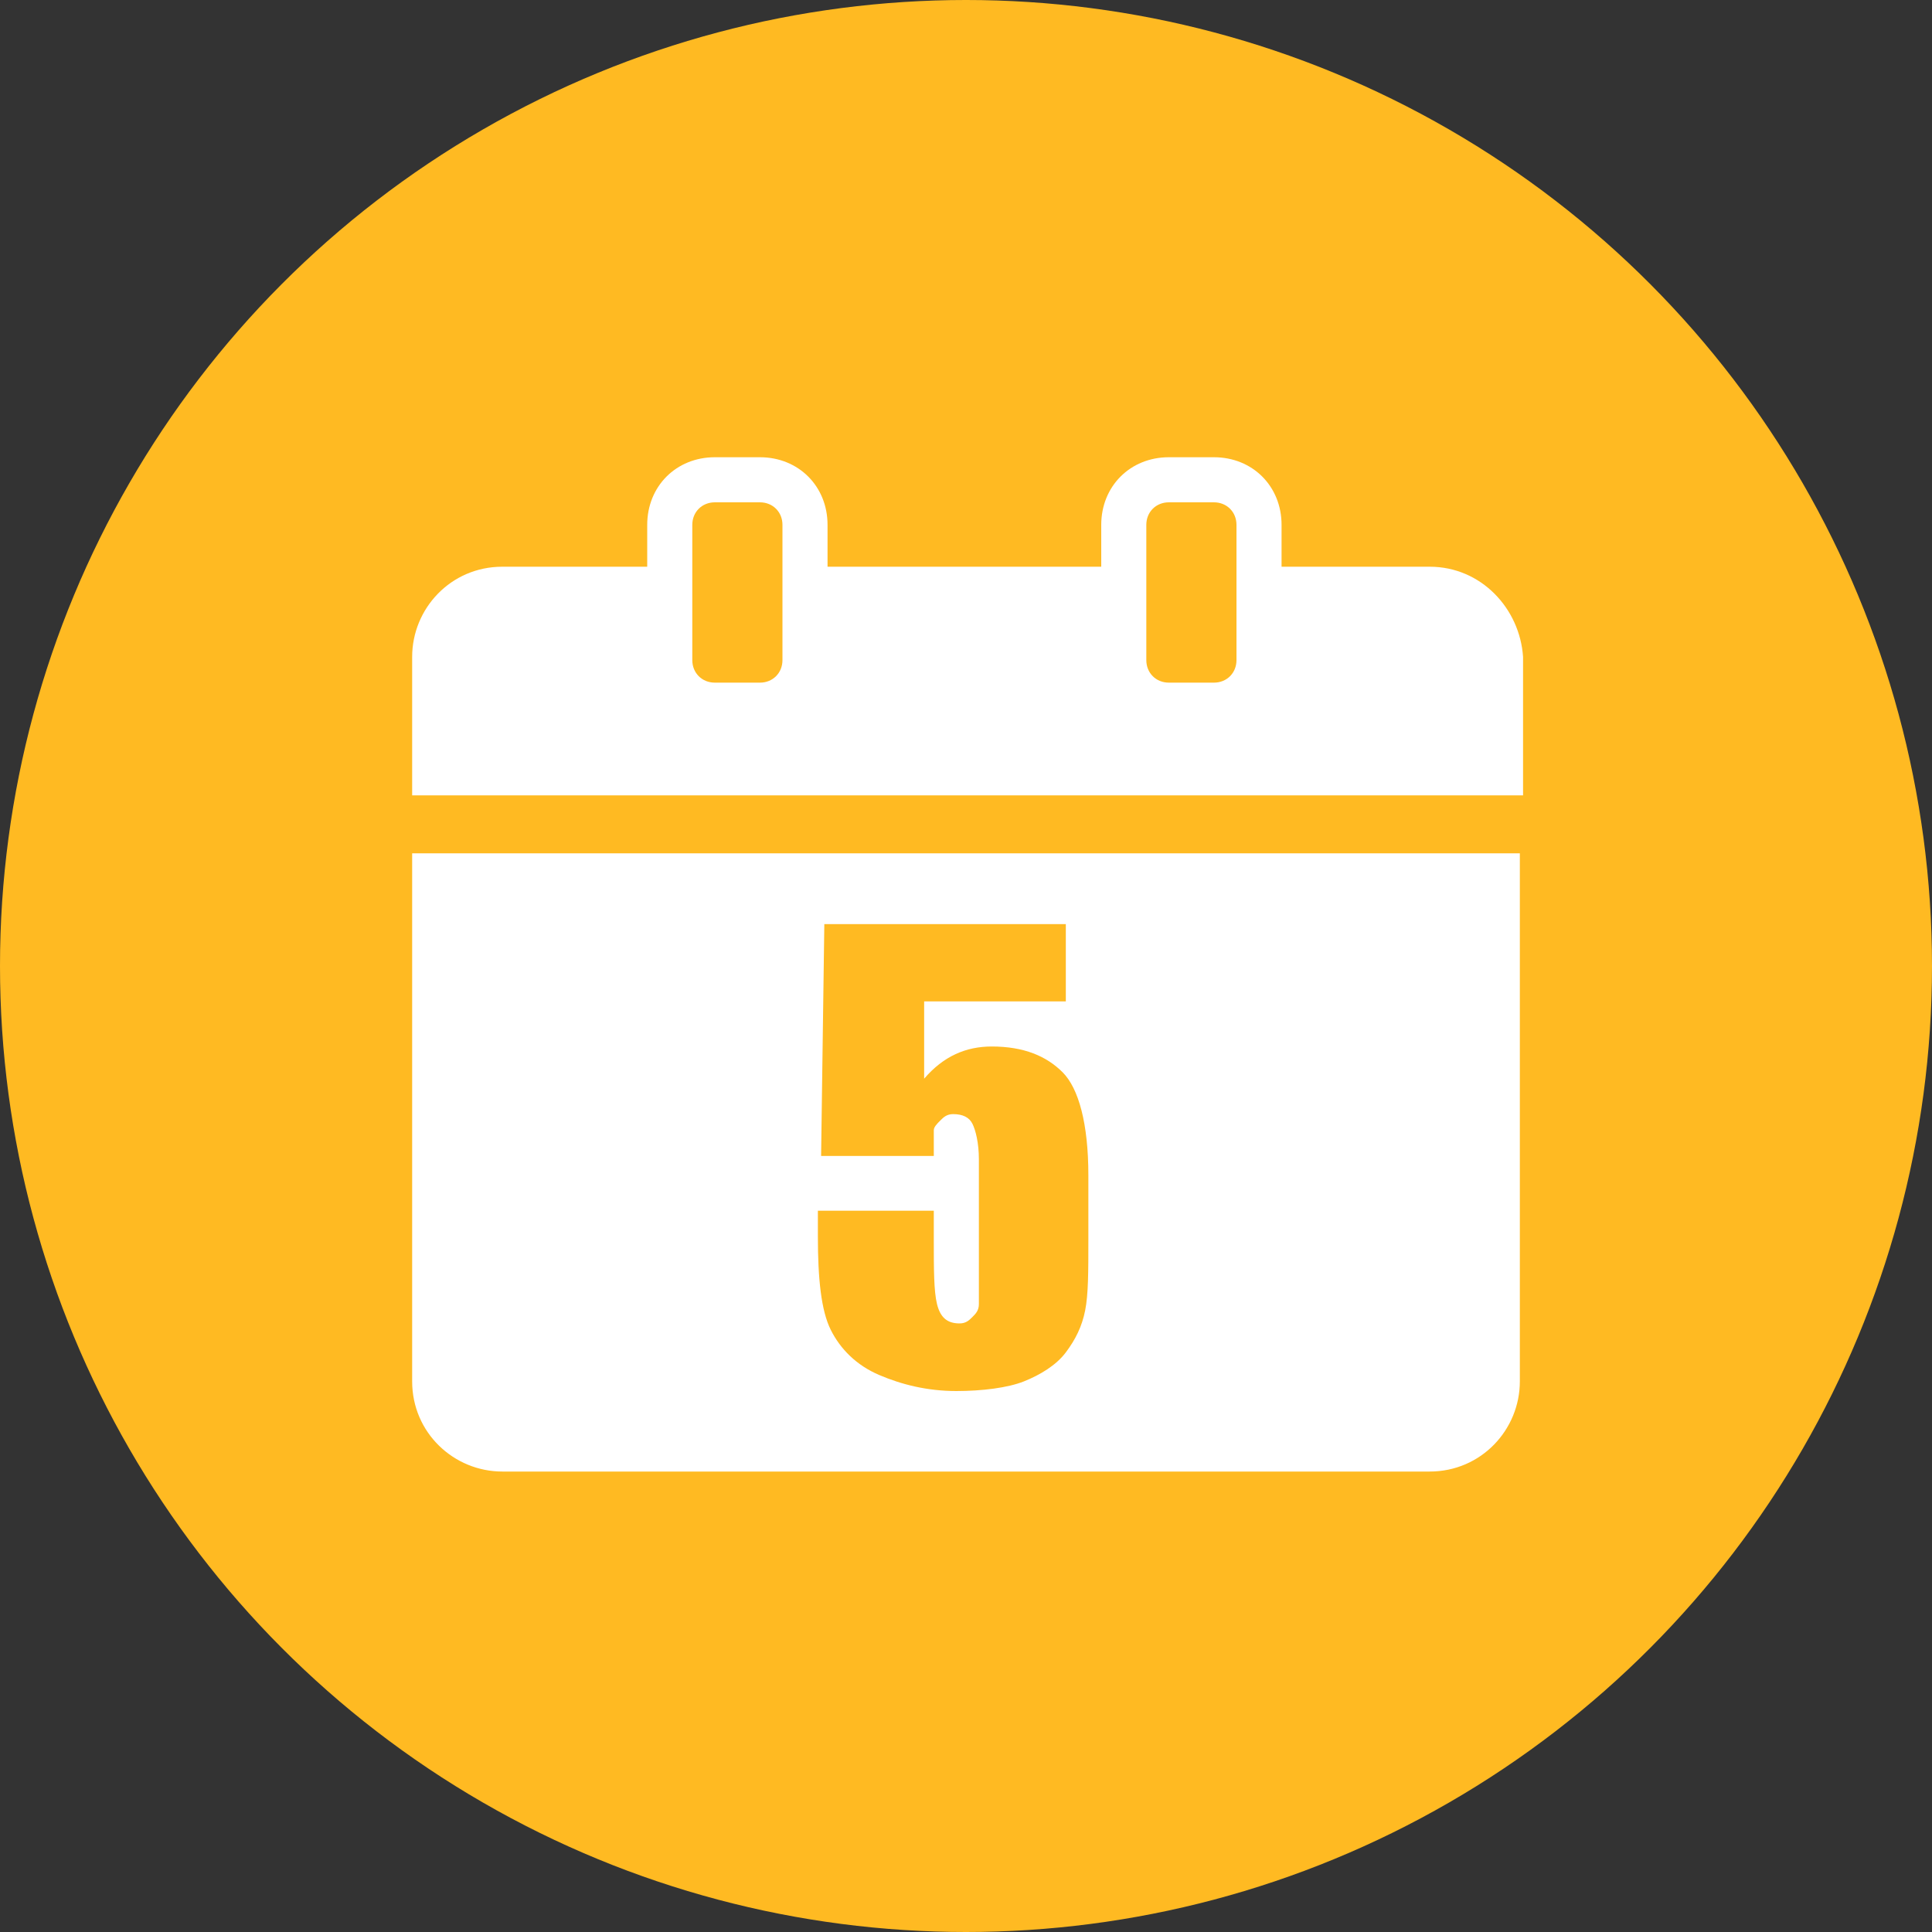
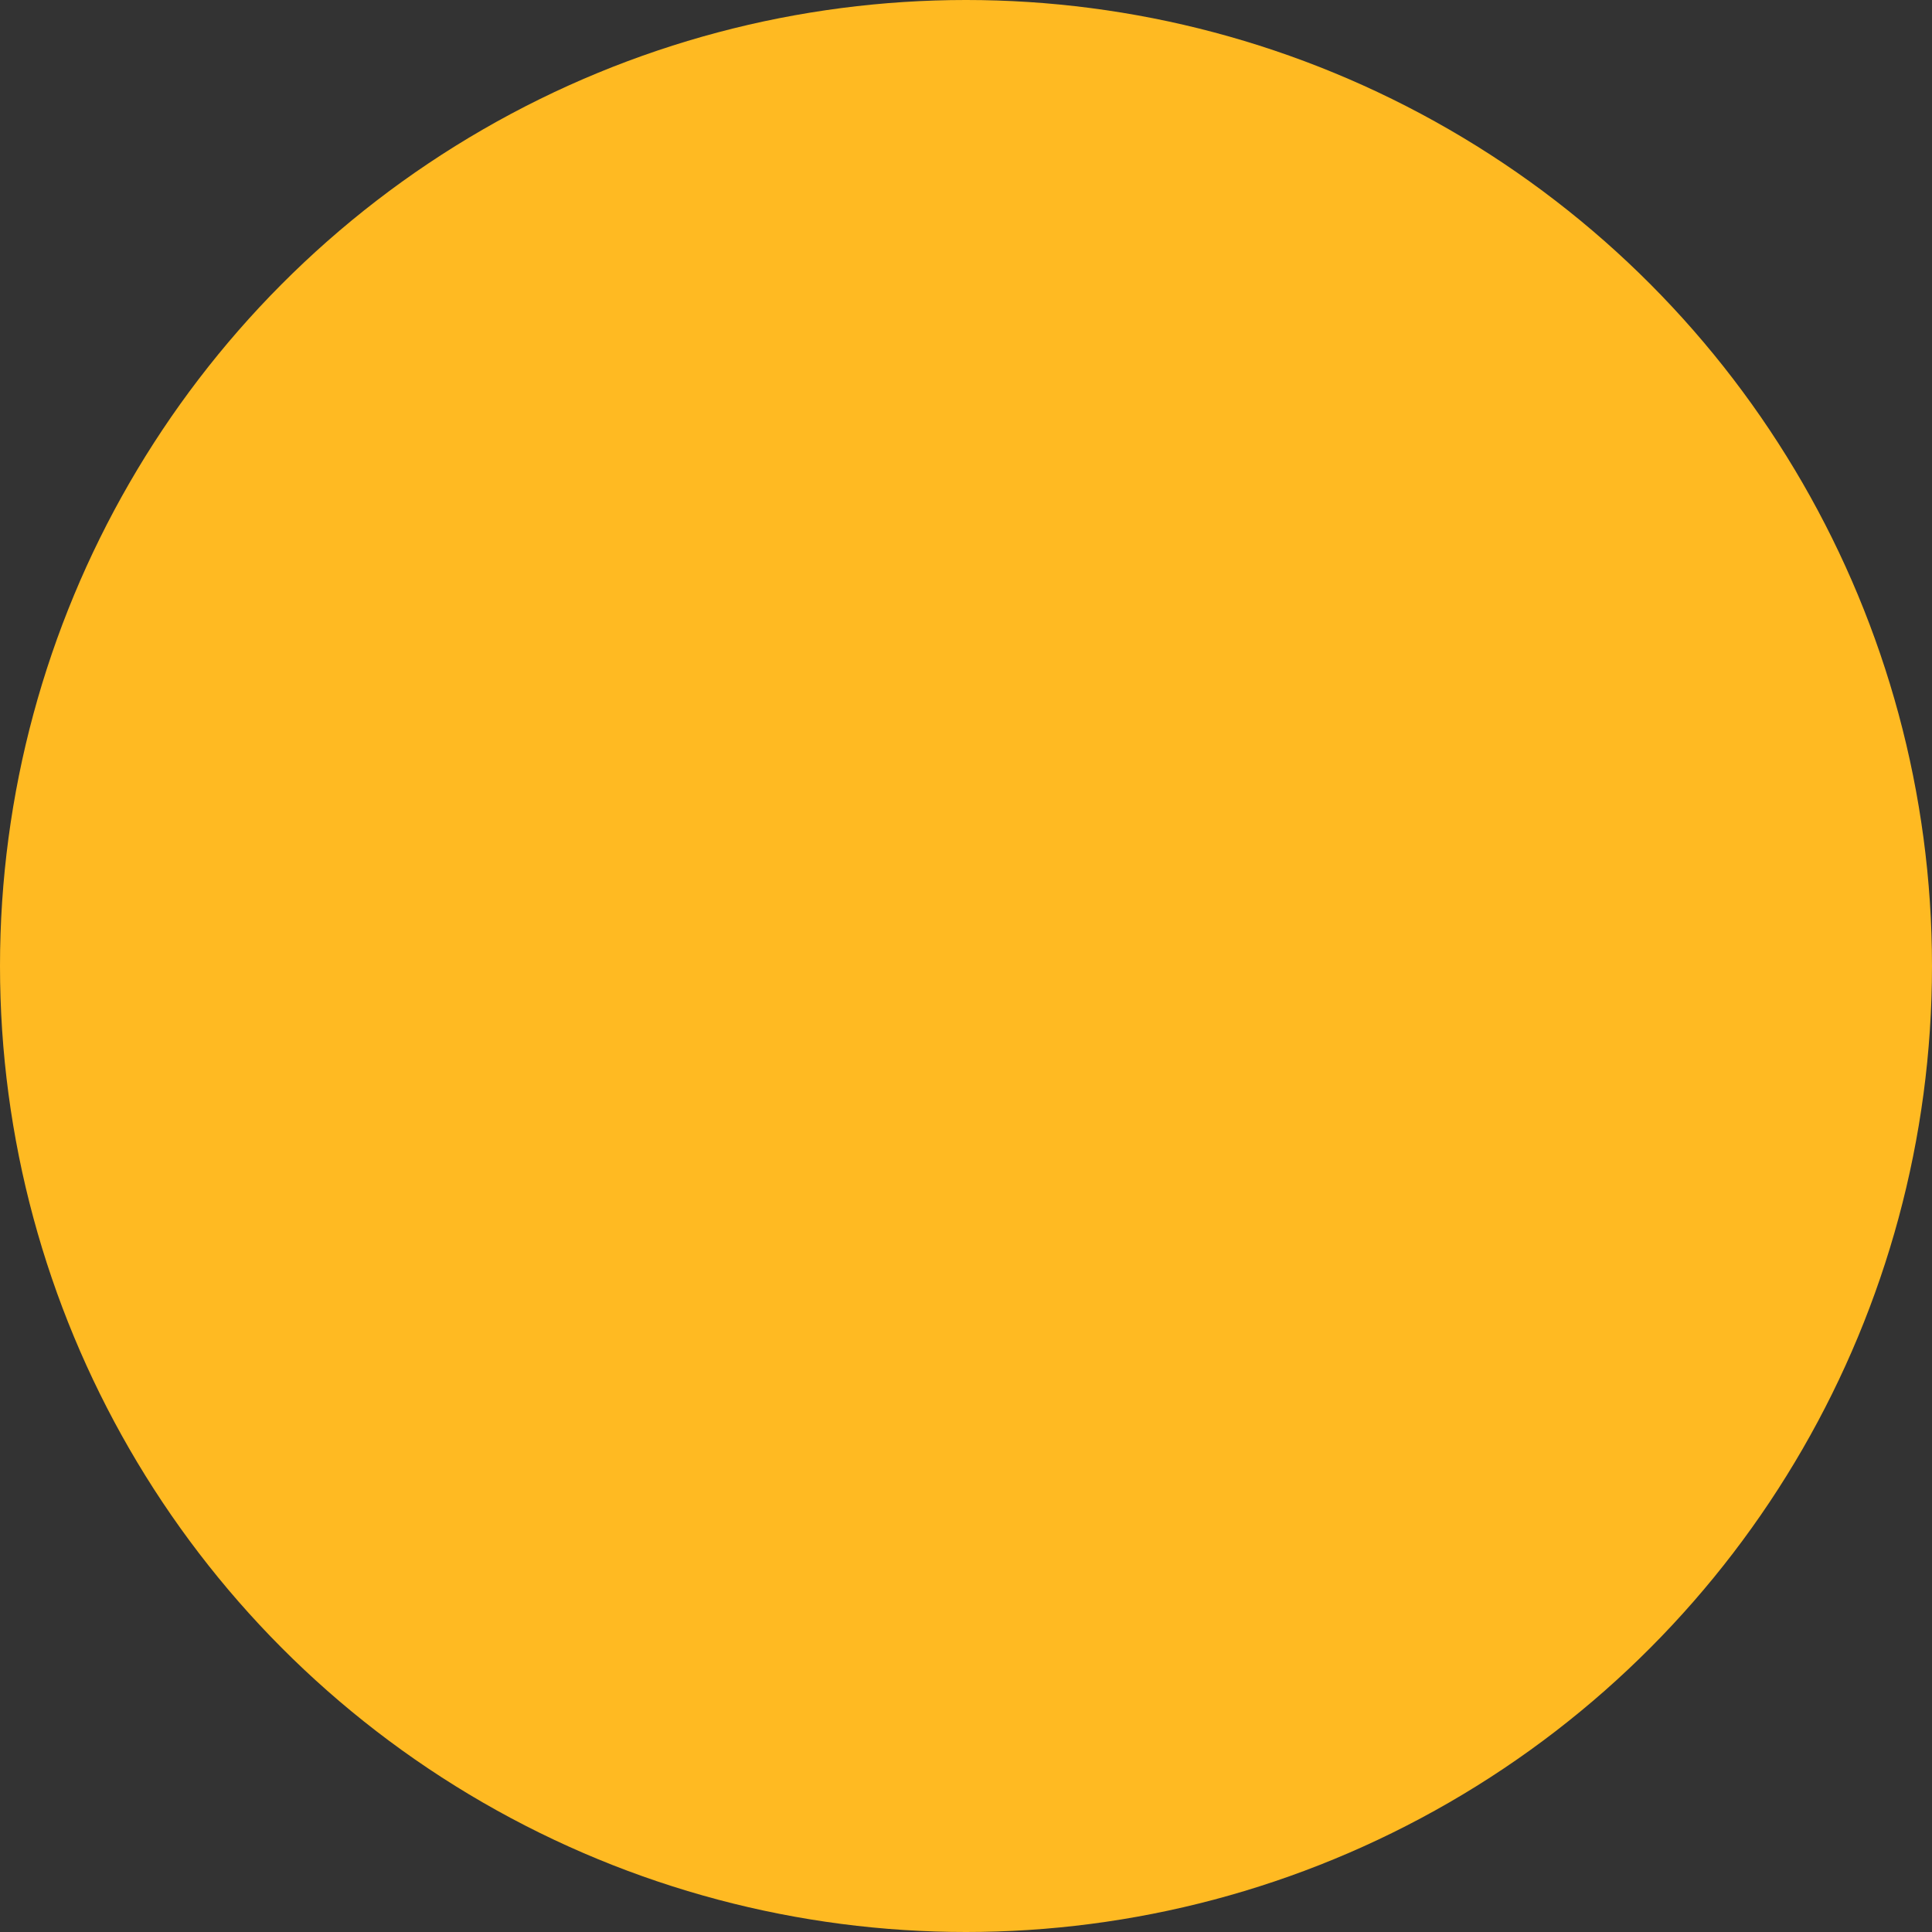
<svg xmlns="http://www.w3.org/2000/svg" version="1.1" id="icon-guarante" x="0px" y="0px" viewBox="0 0 60 60" style="enable-background:new 0 0 60 60;" xml:space="preserve">
  <rect x="0" y="0" width="60" height="60" fill="#333333" stroke="none" />
  <style type="text/css">
      .guarante0{fill:#FFBA22;}
      .guarante{fill:#FFFFFF;}
      .guarante2{enable-background:new    ;}
    </style>
  <circle class="guarante0" cx="30" cy="30" r="30" />
-   <path class="guarante" d="M44.4,17.6h-4.6v-1.3c0-1.2-0.9-2.1-2.1-2.1l0,0h-1.4c-1.2,0-2.1,0.9-2.1,2.1l0,0v1.3h-8.5v-1.3       c0-1.2-0.9-2.1-2.1-2.1l0,0h-1.4c-1.2,0-2.1,0.9-2.1,2.1c0,0,0,0,0,0v1.3h-4.5c-1.6,0-2.8,1.3-2.8,2.8c0,0,0,0,0,0v4.3h34.5v-4.3       C47.2,18.9,46,17.6,44.4,17.6C44.4,17.6,44.4,17.6,44.4,17.6z M24.3,18.3v2.2c0,0.4-0.3,0.7-0.7,0.7h-1.4c-0.4,0-0.7-0.3-0.7-0.7       v-4.2c0-0.4,0.3-0.7,0.7-0.7h1.4c0.4,0,0.7,0.3,0.7,0.7V18.3z M38.4,18.3v2.2c0,0.4-0.3,0.7-0.7,0.7h-1.4c-0.4,0-0.7-0.3-0.7-0.7       v-4.2c0-0.4,0.3-0.7,0.7-0.7h1.4c0.4,0,0.7,0.3,0.7,0.7V18.3z M12.8,42.9c0,1.6,1.3,2.8,2.8,2.8c0,0,0,0,0,0h28.8       c1.6,0,2.8-1.3,2.8-2.8c0,0,0,0,0,0V26.5H12.8V42.9z" />
  <g class="guarante2">
-     <path class="guarante0" d="M33.1,28.8v2.3h-4.4v2.4c0.6-0.7,1.3-1,2.1-1c1,0,1.7,0.3,2.2,0.8c0.5,0.5,0.8,1.6,0.8,3.2v2         c0,1,0,1.7-0.1,2.2c-0.1,0.5-0.3,0.9-0.6,1.3c-0.3,0.4-0.8,0.7-1.3,0.9s-1.3,0.3-2.1,0.3c-0.9,0-1.7-0.2-2.4-0.5s-1.2-0.8-1.5-1.4         s-0.4-1.6-0.4-2.9v-0.8h3.6v0.9c0,0.9,0,1.6,0.1,2s0.3,0.6,0.7,0.6c0.2,0,0.3-0.1,0.4-0.2s0.2-0.2,0.2-0.4s0-0.7,0-1.7v-2.8         c0-0.5-0.1-0.9-0.2-1.1s-0.3-0.3-0.6-0.3c-0.2,0-0.3,0.1-0.4,0.2s-0.2,0.2-0.2,0.3c0,0.1,0,0.4,0,0.8h-3.5l0.1-7.2H33.1z" />
-   </g>
+     </g>
</svg>